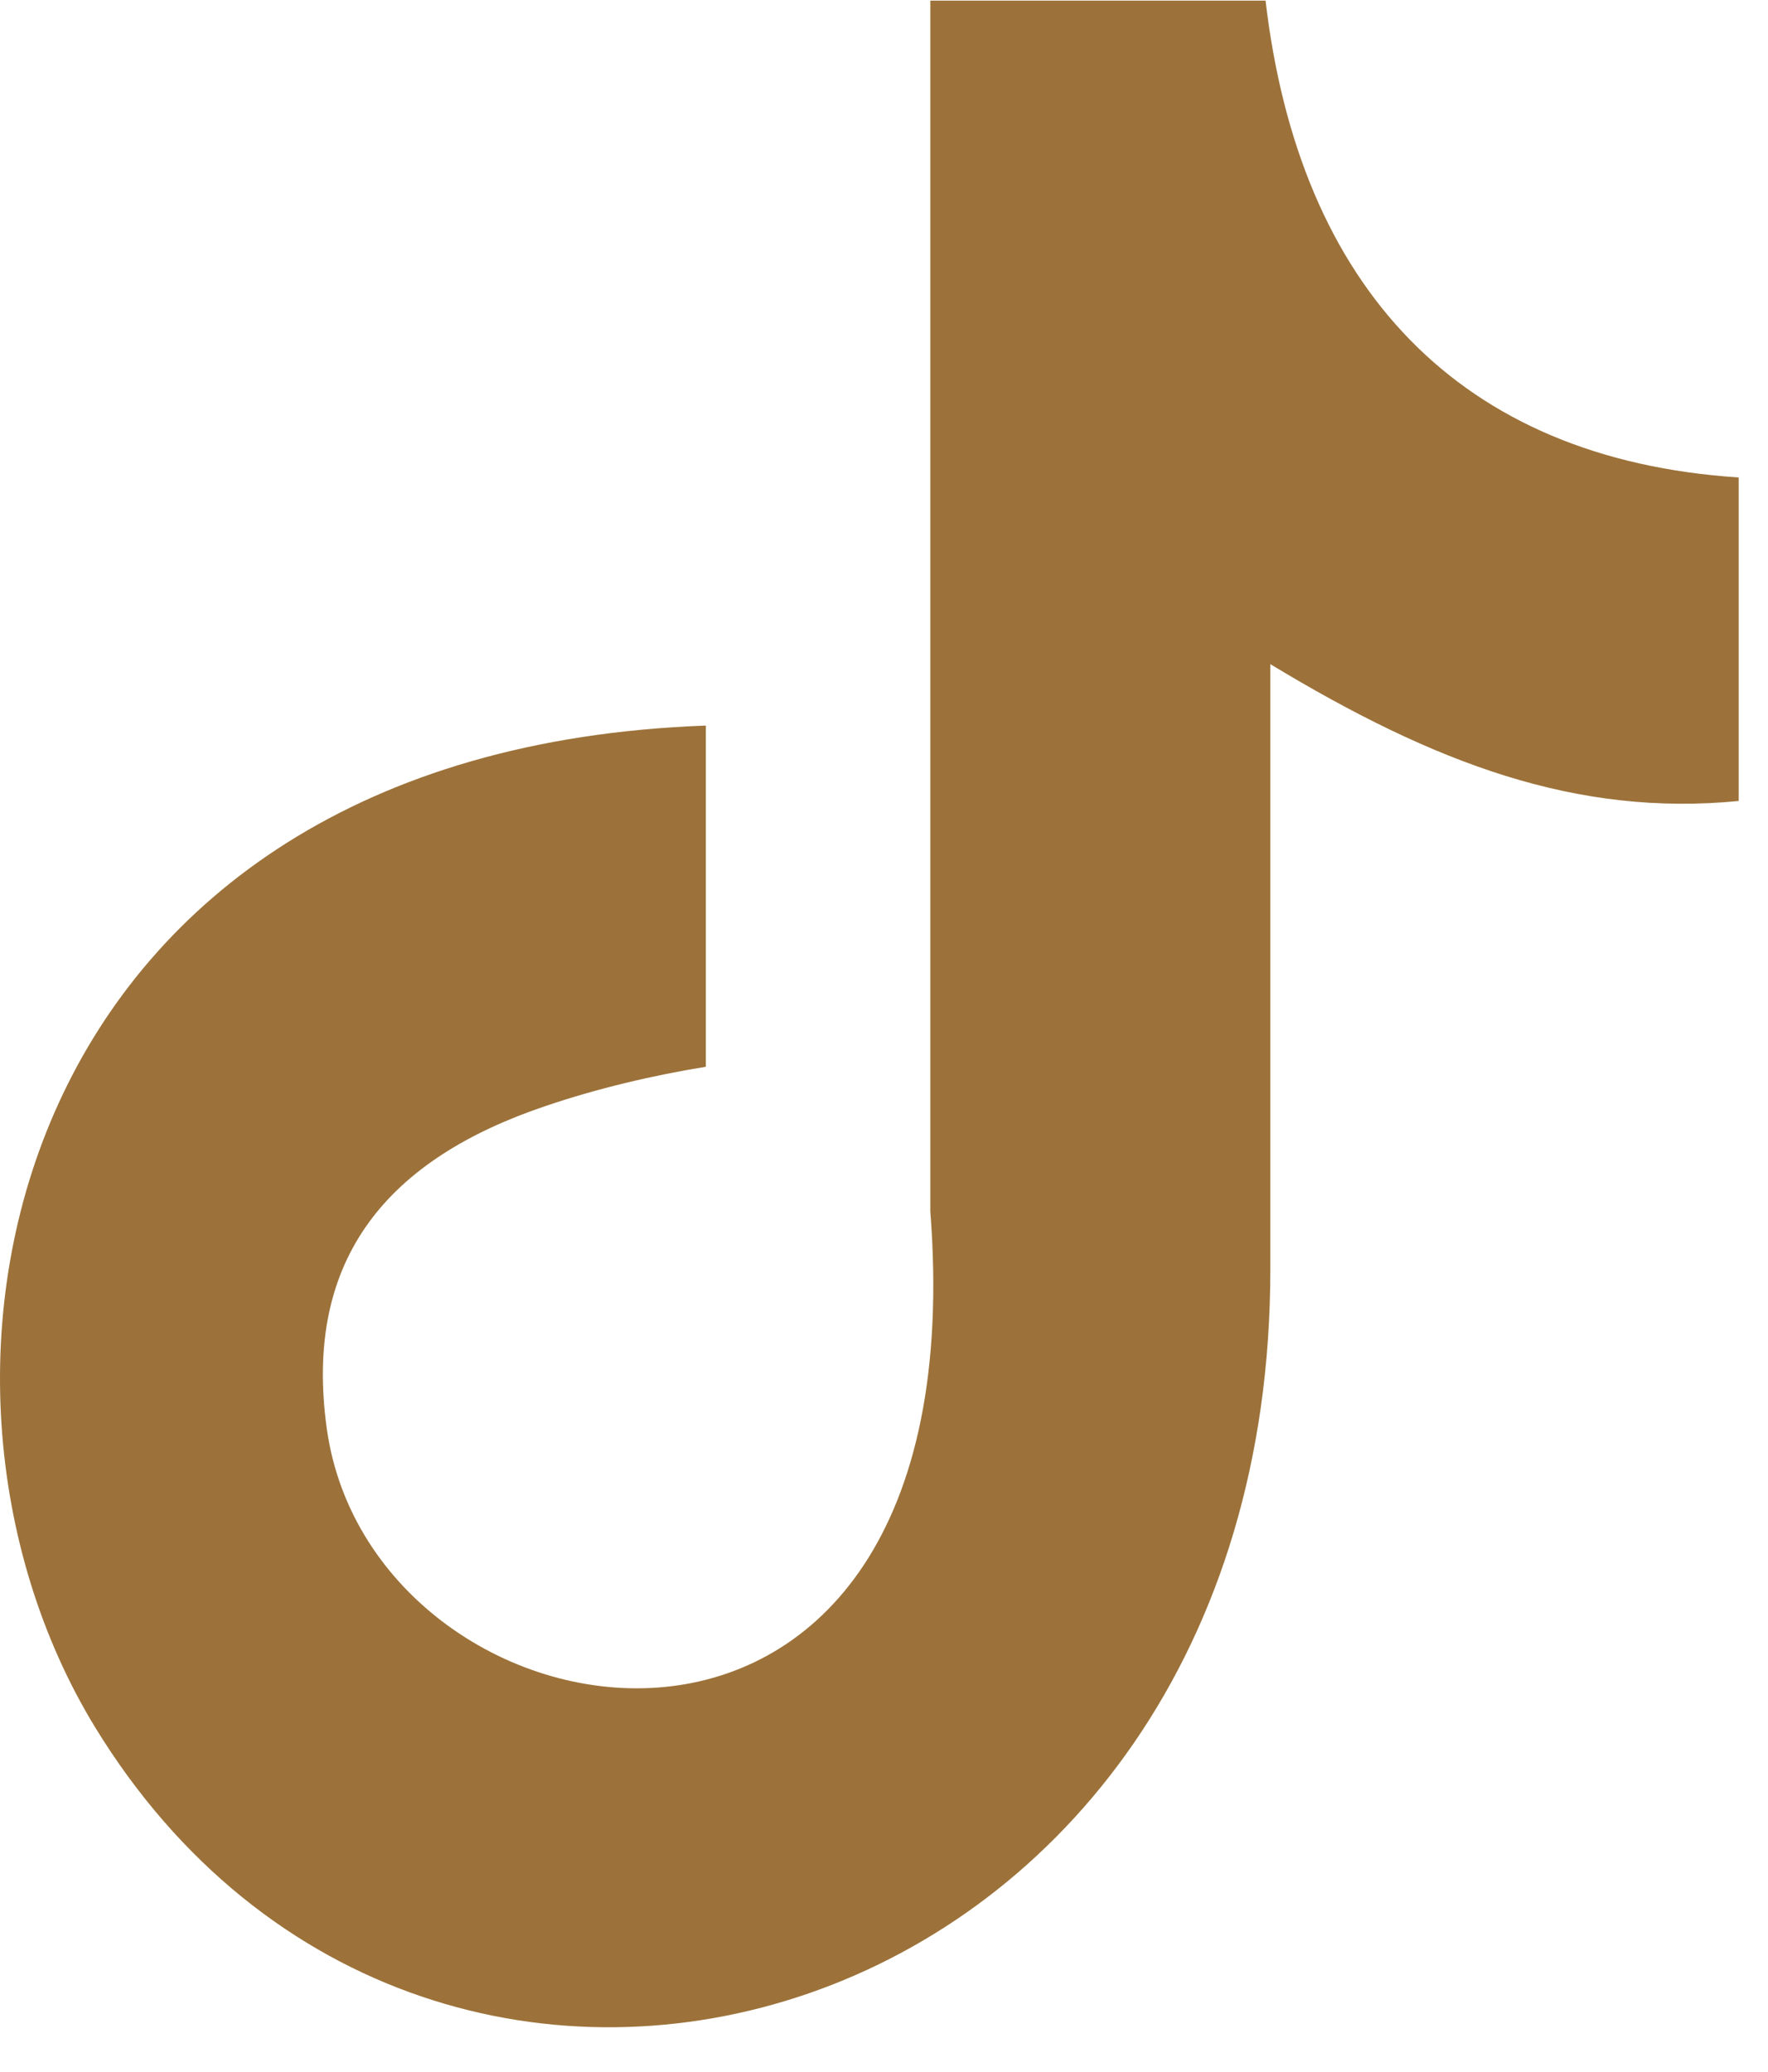
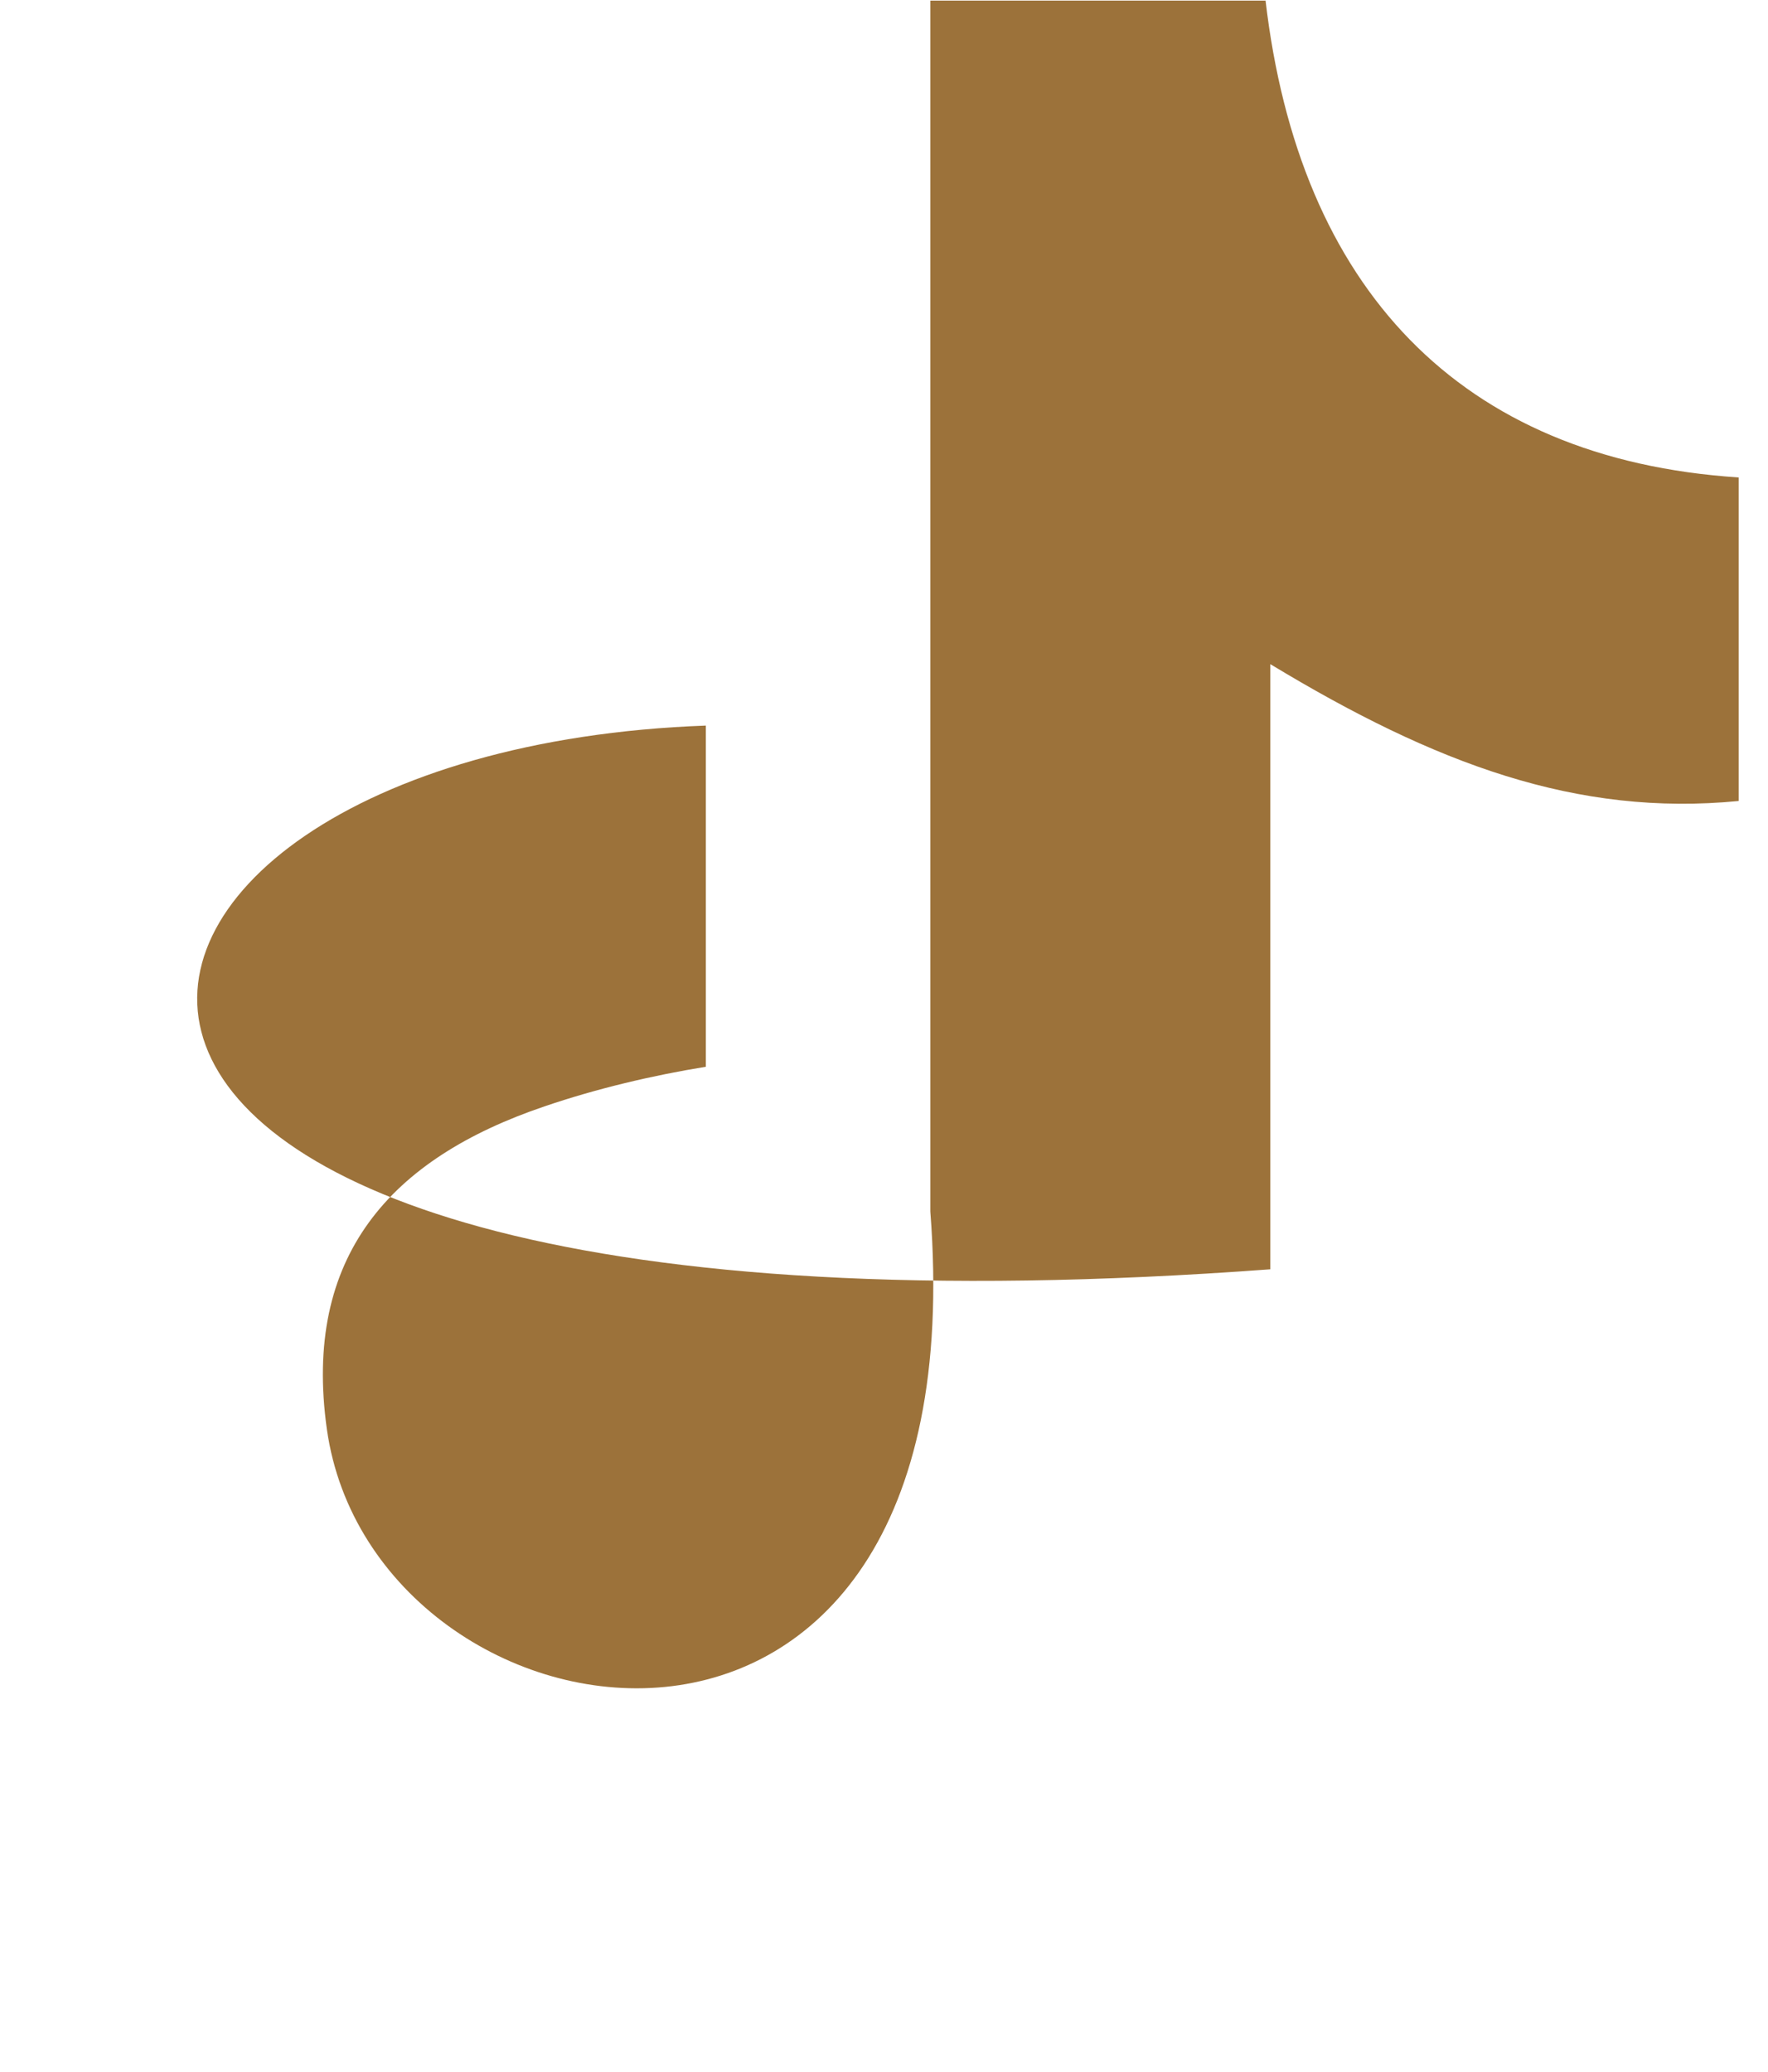
<svg xmlns="http://www.w3.org/2000/svg" width="35px" height="41px" viewBox="0 0 35 41" version="1.1">
  <title>E42EDD3D-CBAC-4918-BCD2-64F2C38A0E93</title>
  <g id="Wireframes" stroke="none" stroke-width="1" fill="none" fill-rule="evenodd">
    <g id="M---Home" transform="translate(-985, -4852)" fill="#9C723A">
      <g id="Callout-Box---Newsletter" transform="translate(569, 4808)">
        <g id="Social-Icons" transform="translate(214, 44)">
-           <path d="M227.052,0 C227.714,5.693 230.893,9.088 236.42,9.449 L236.42,15.852 C233.217,16.165 230.411,15.118 227.148,13.144 L227.148,25.12 C227.148,40.335 210.555,45.089 203.883,34.184 C199.597,27.167 202.222,14.853 215.973,14.36 L215.973,21.112 C214.926,21.281 213.806,21.545 212.782,21.895 C209.724,22.93 207.99,24.868 208.471,28.286 C209.399,34.834 221.416,36.772 220.417,23.977 L220.417,0.012 L227.052,0.012 L227.052,0 Z" id="Path" />
+           <path d="M227.052,0 C227.714,5.693 230.893,9.088 236.42,9.449 L236.42,15.852 C233.217,16.165 230.411,15.118 227.148,13.144 L227.148,25.12 C199.597,27.167 202.222,14.853 215.973,14.36 L215.973,21.112 C214.926,21.281 213.806,21.545 212.782,21.895 C209.724,22.93 207.99,24.868 208.471,28.286 C209.399,34.834 221.416,36.772 220.417,23.977 L220.417,0.012 L227.052,0.012 L227.052,0 Z" id="Path" />
        </g>
      </g>
    </g>
  </g>
</svg>